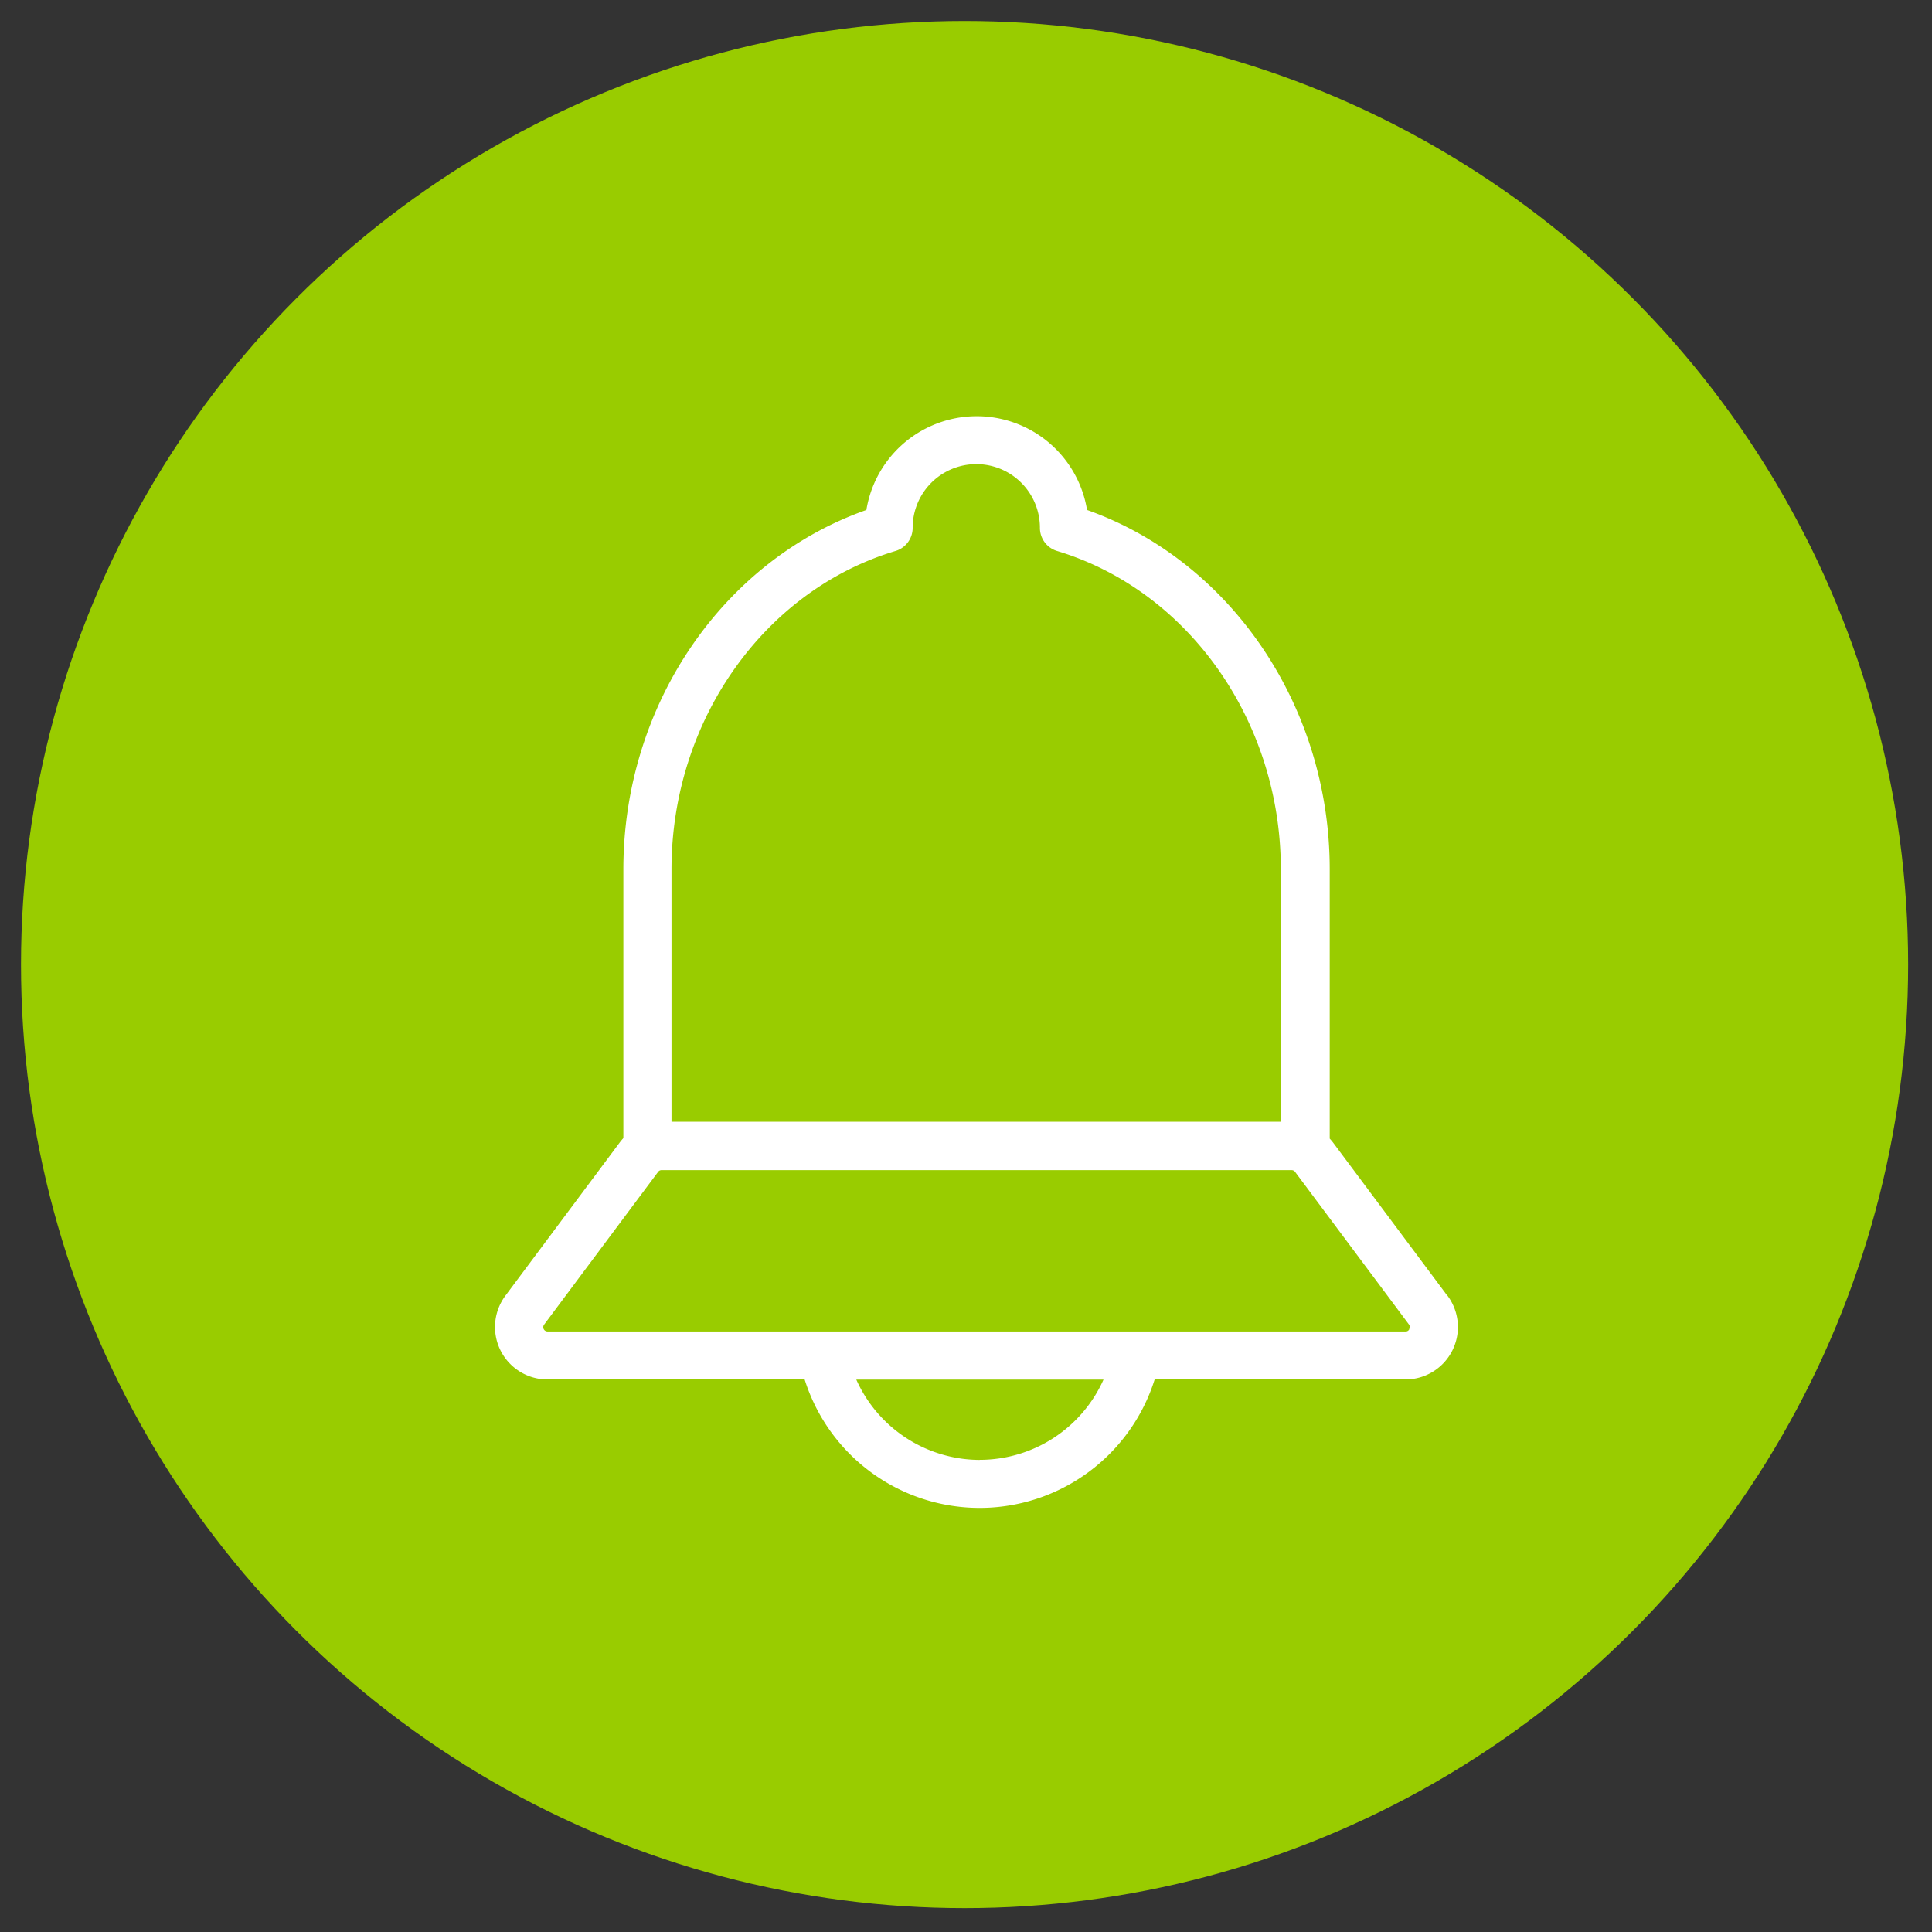
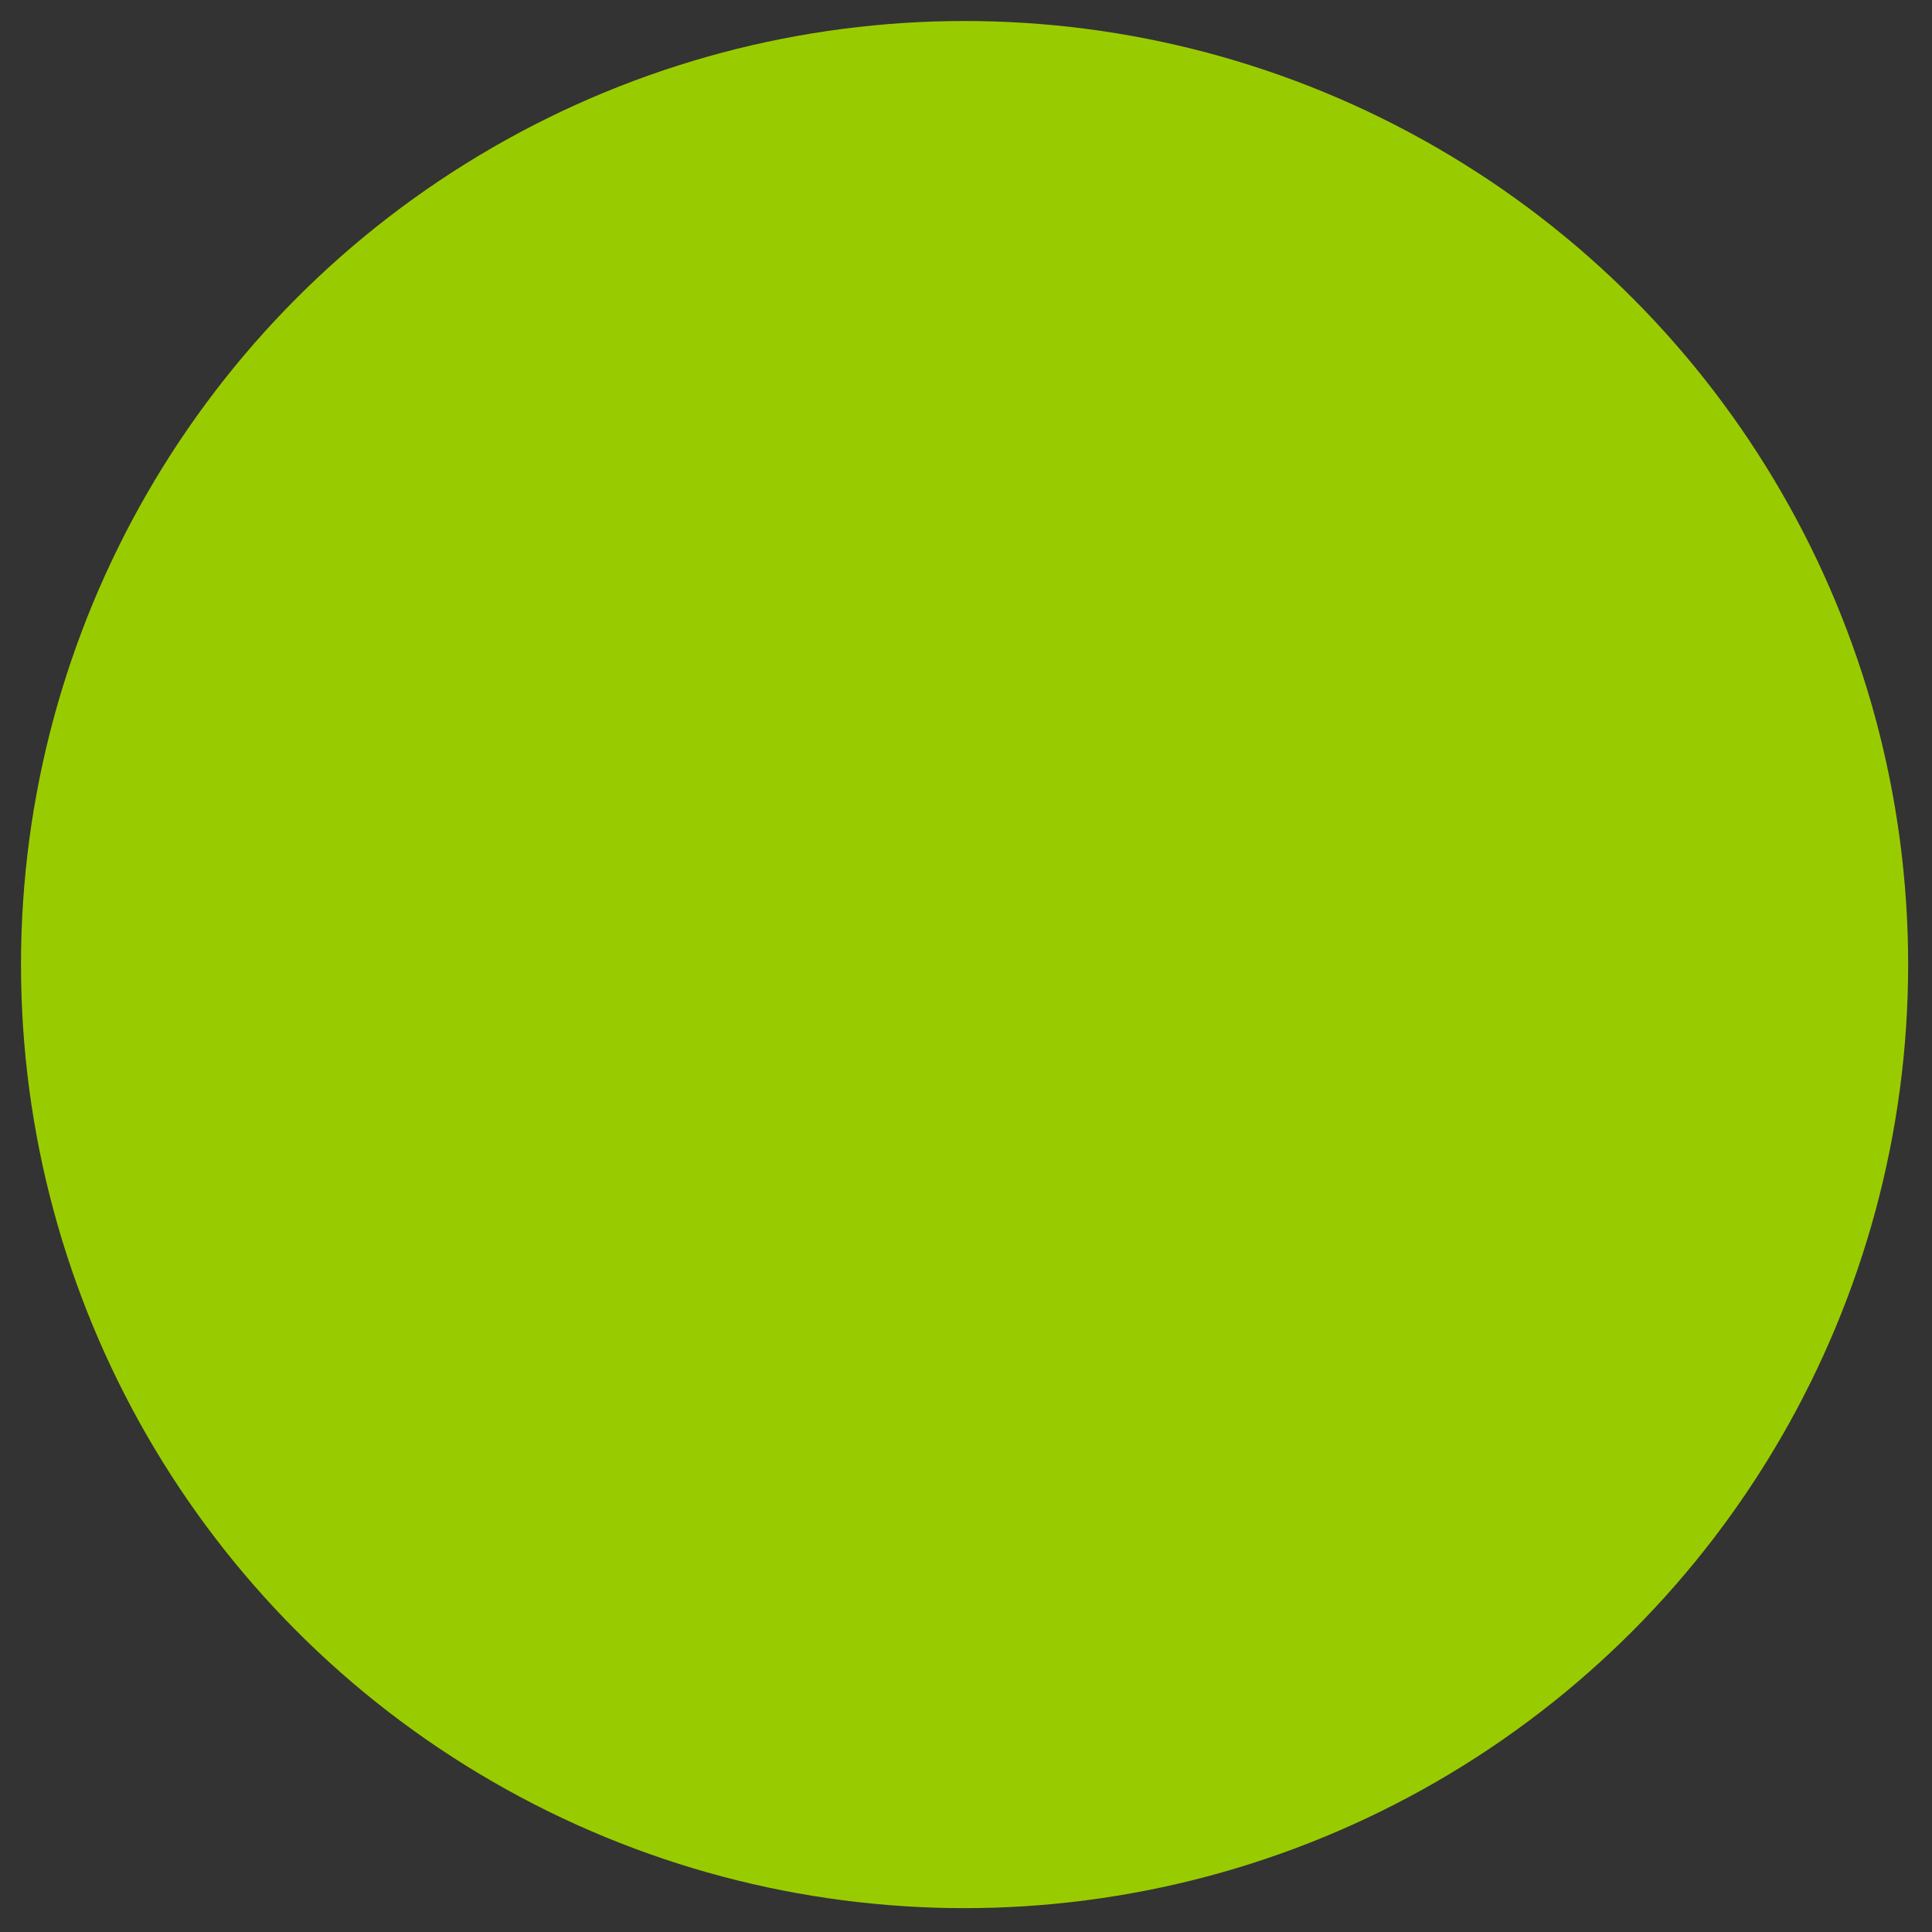
<svg xmlns="http://www.w3.org/2000/svg" id="Calque_1" data-name="Calque 1" viewBox="0 0 230 230">
  <rect x="0" y="0" width="230" height="230" fill="#333333" stroke="none" />
  <defs>
    <style>.cls-1{fill:#9c0;}.cls-2{fill:#fff;}</style>
  </defs>
  <title>Picto-FondRondCloche</title>
  <circle class="cls-1" cx="114.83" cy="114.83" r="112.33" />
-   <path class="cls-2" d="M172.31,154.26l-13.58-18.2a6.17,6.17,0,0,0-.43-.51V103.49c0-19.41-11.78-36.71-28.89-42.78a13.31,13.31,0,0,0-26.27,0C86,66.74,74.21,84,74.21,103.49v32a6.14,6.14,0,0,0-.44.53l-13.58,18.2a6.24,6.24,0,0,0,5,10H95.79a21.84,21.84,0,0,0,41.67,0H167.3a6.24,6.24,0,0,0,5-10ZM106.65,65.58a2.87,2.87,0,0,0,2-2.75,7.57,7.57,0,0,1,15.15,0,2.87,2.87,0,0,0,2,2.75c15.71,4.72,26.68,20.31,26.68,37.9v30.06H79.94V103.49C79.94,85.86,90.92,70.27,106.65,65.58Zm10,108.22a16.15,16.15,0,0,1-14.71-9.56h29.43A16.15,16.15,0,0,1,116.63,173.79Zm51.13-15.57a.47.47,0,0,1-.45.28H65.18a.51.51,0,0,1-.41-.81l13.58-18.2a.51.51,0,0,1,.41-.2h75a.51.51,0,0,1,.41.2l13.58,18.2A.47.47,0,0,1,167.76,158.22Z" />
</svg>